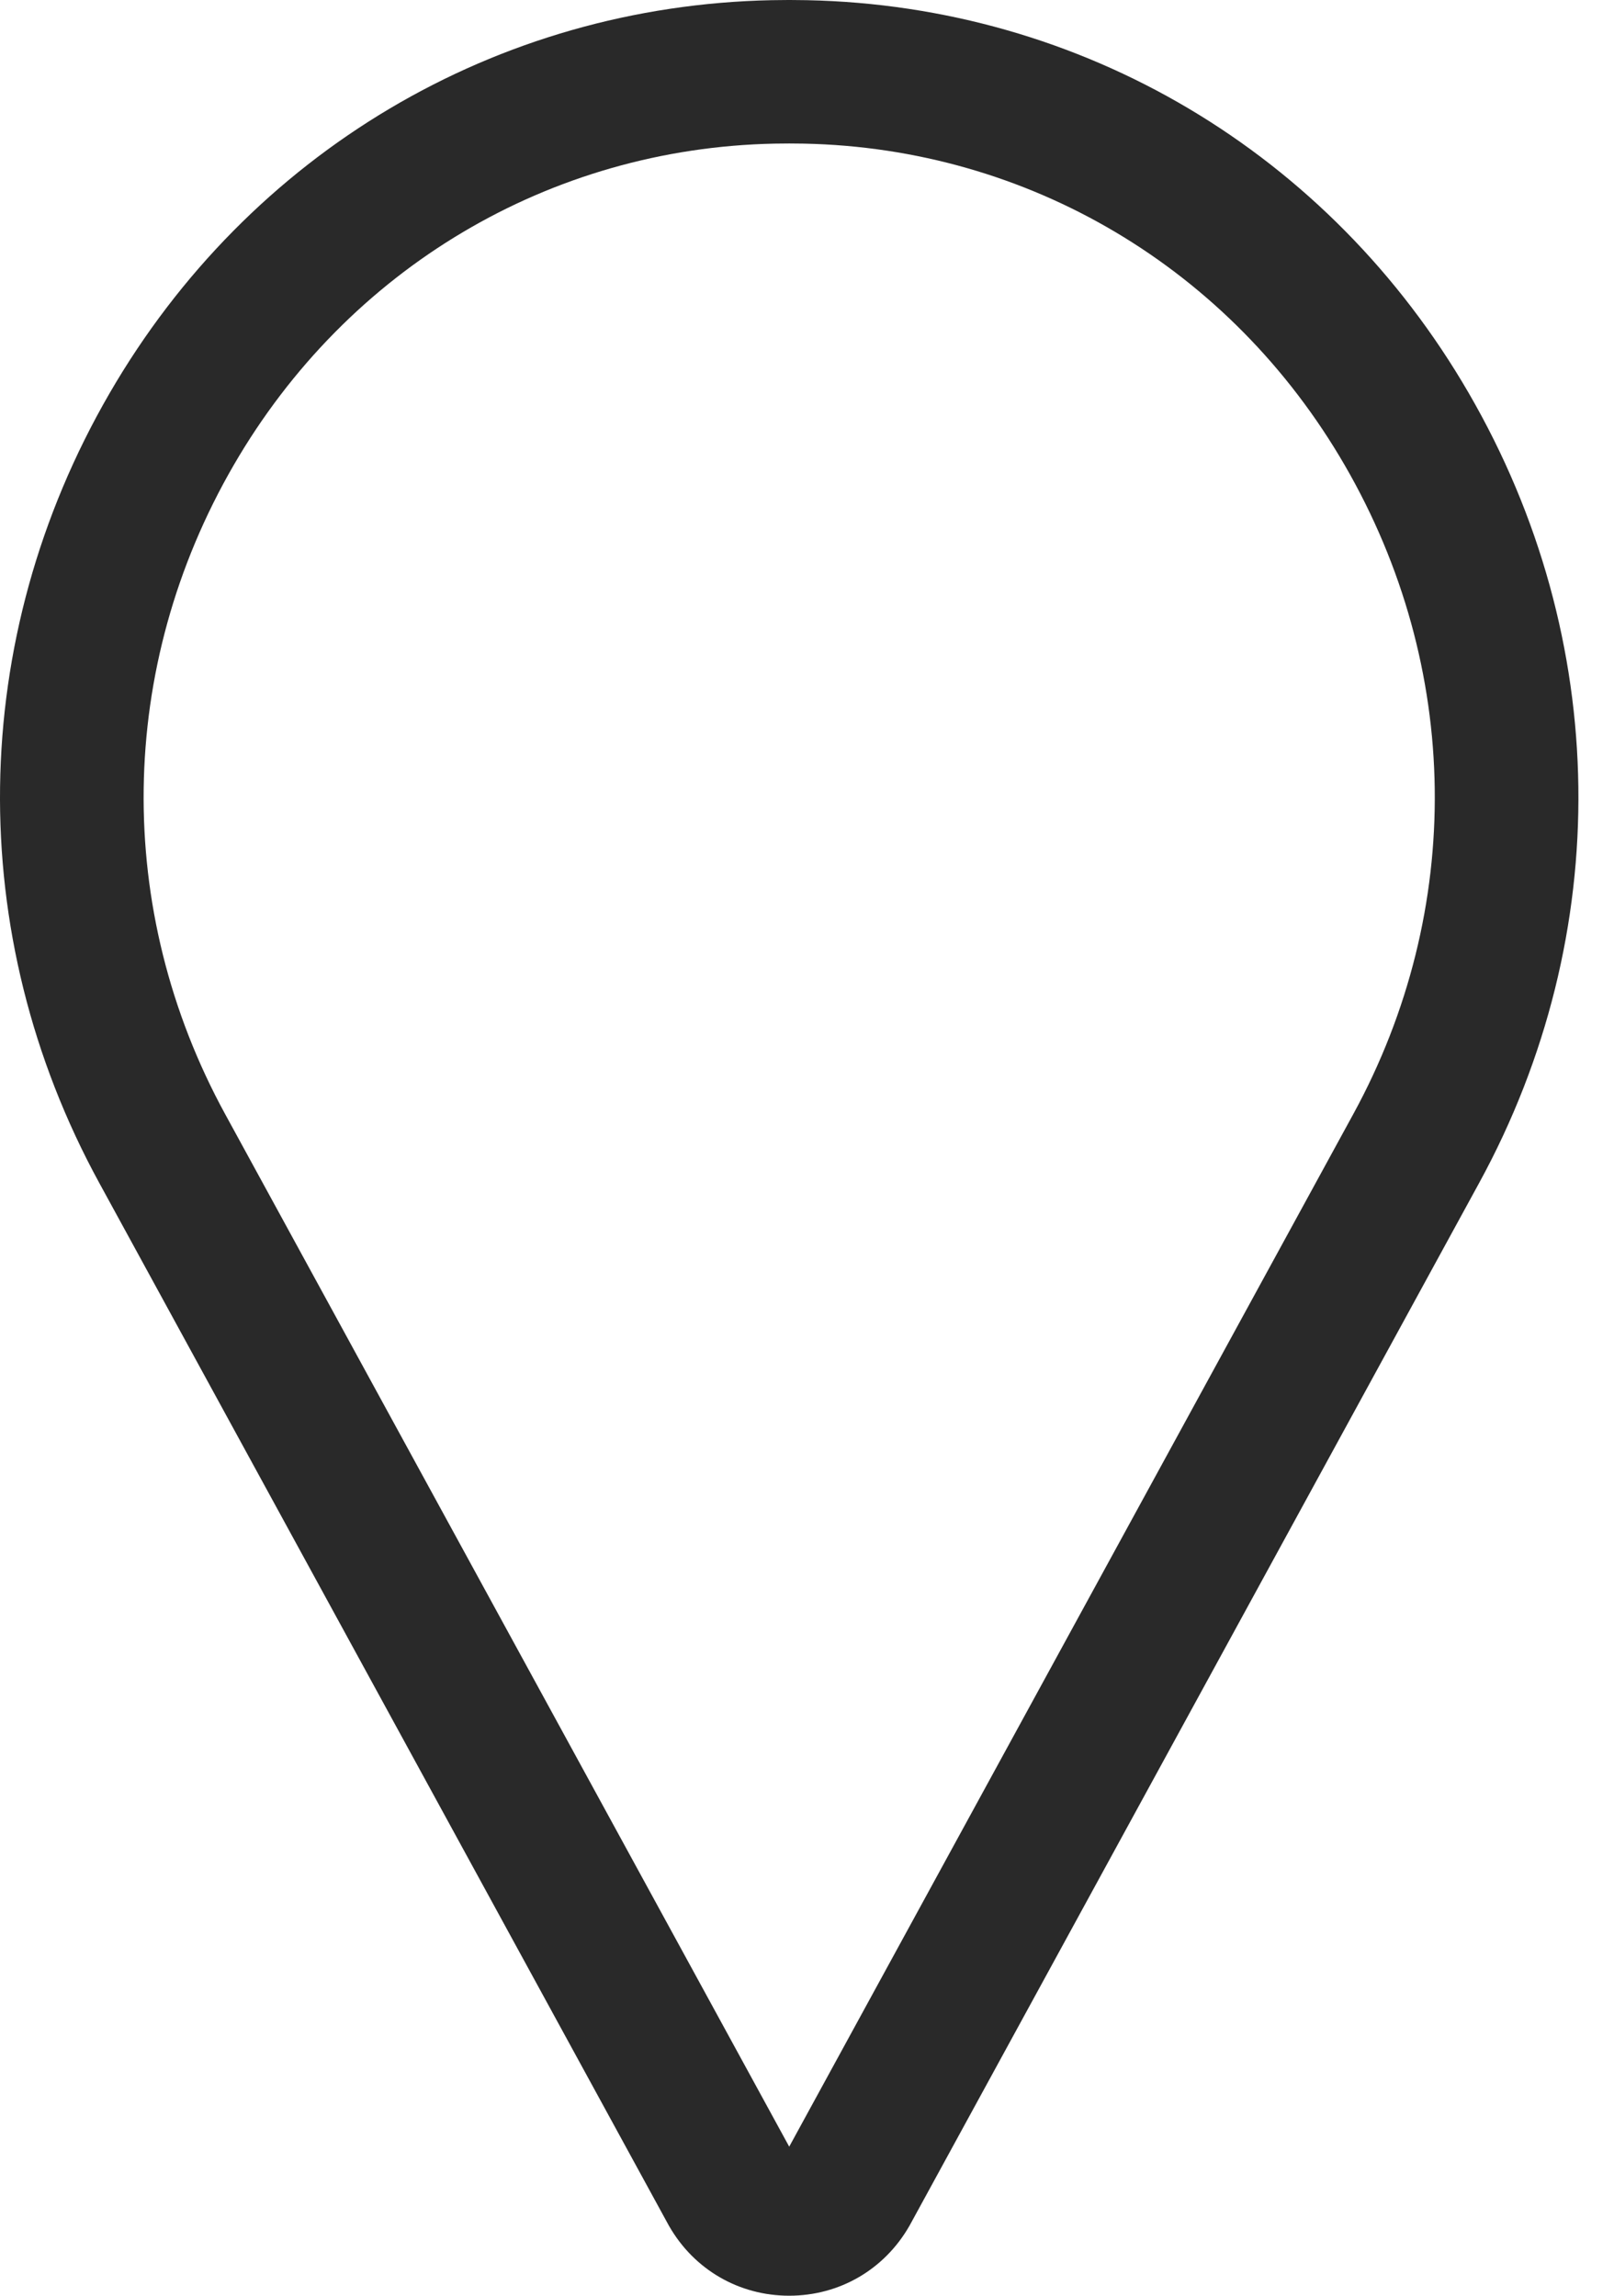
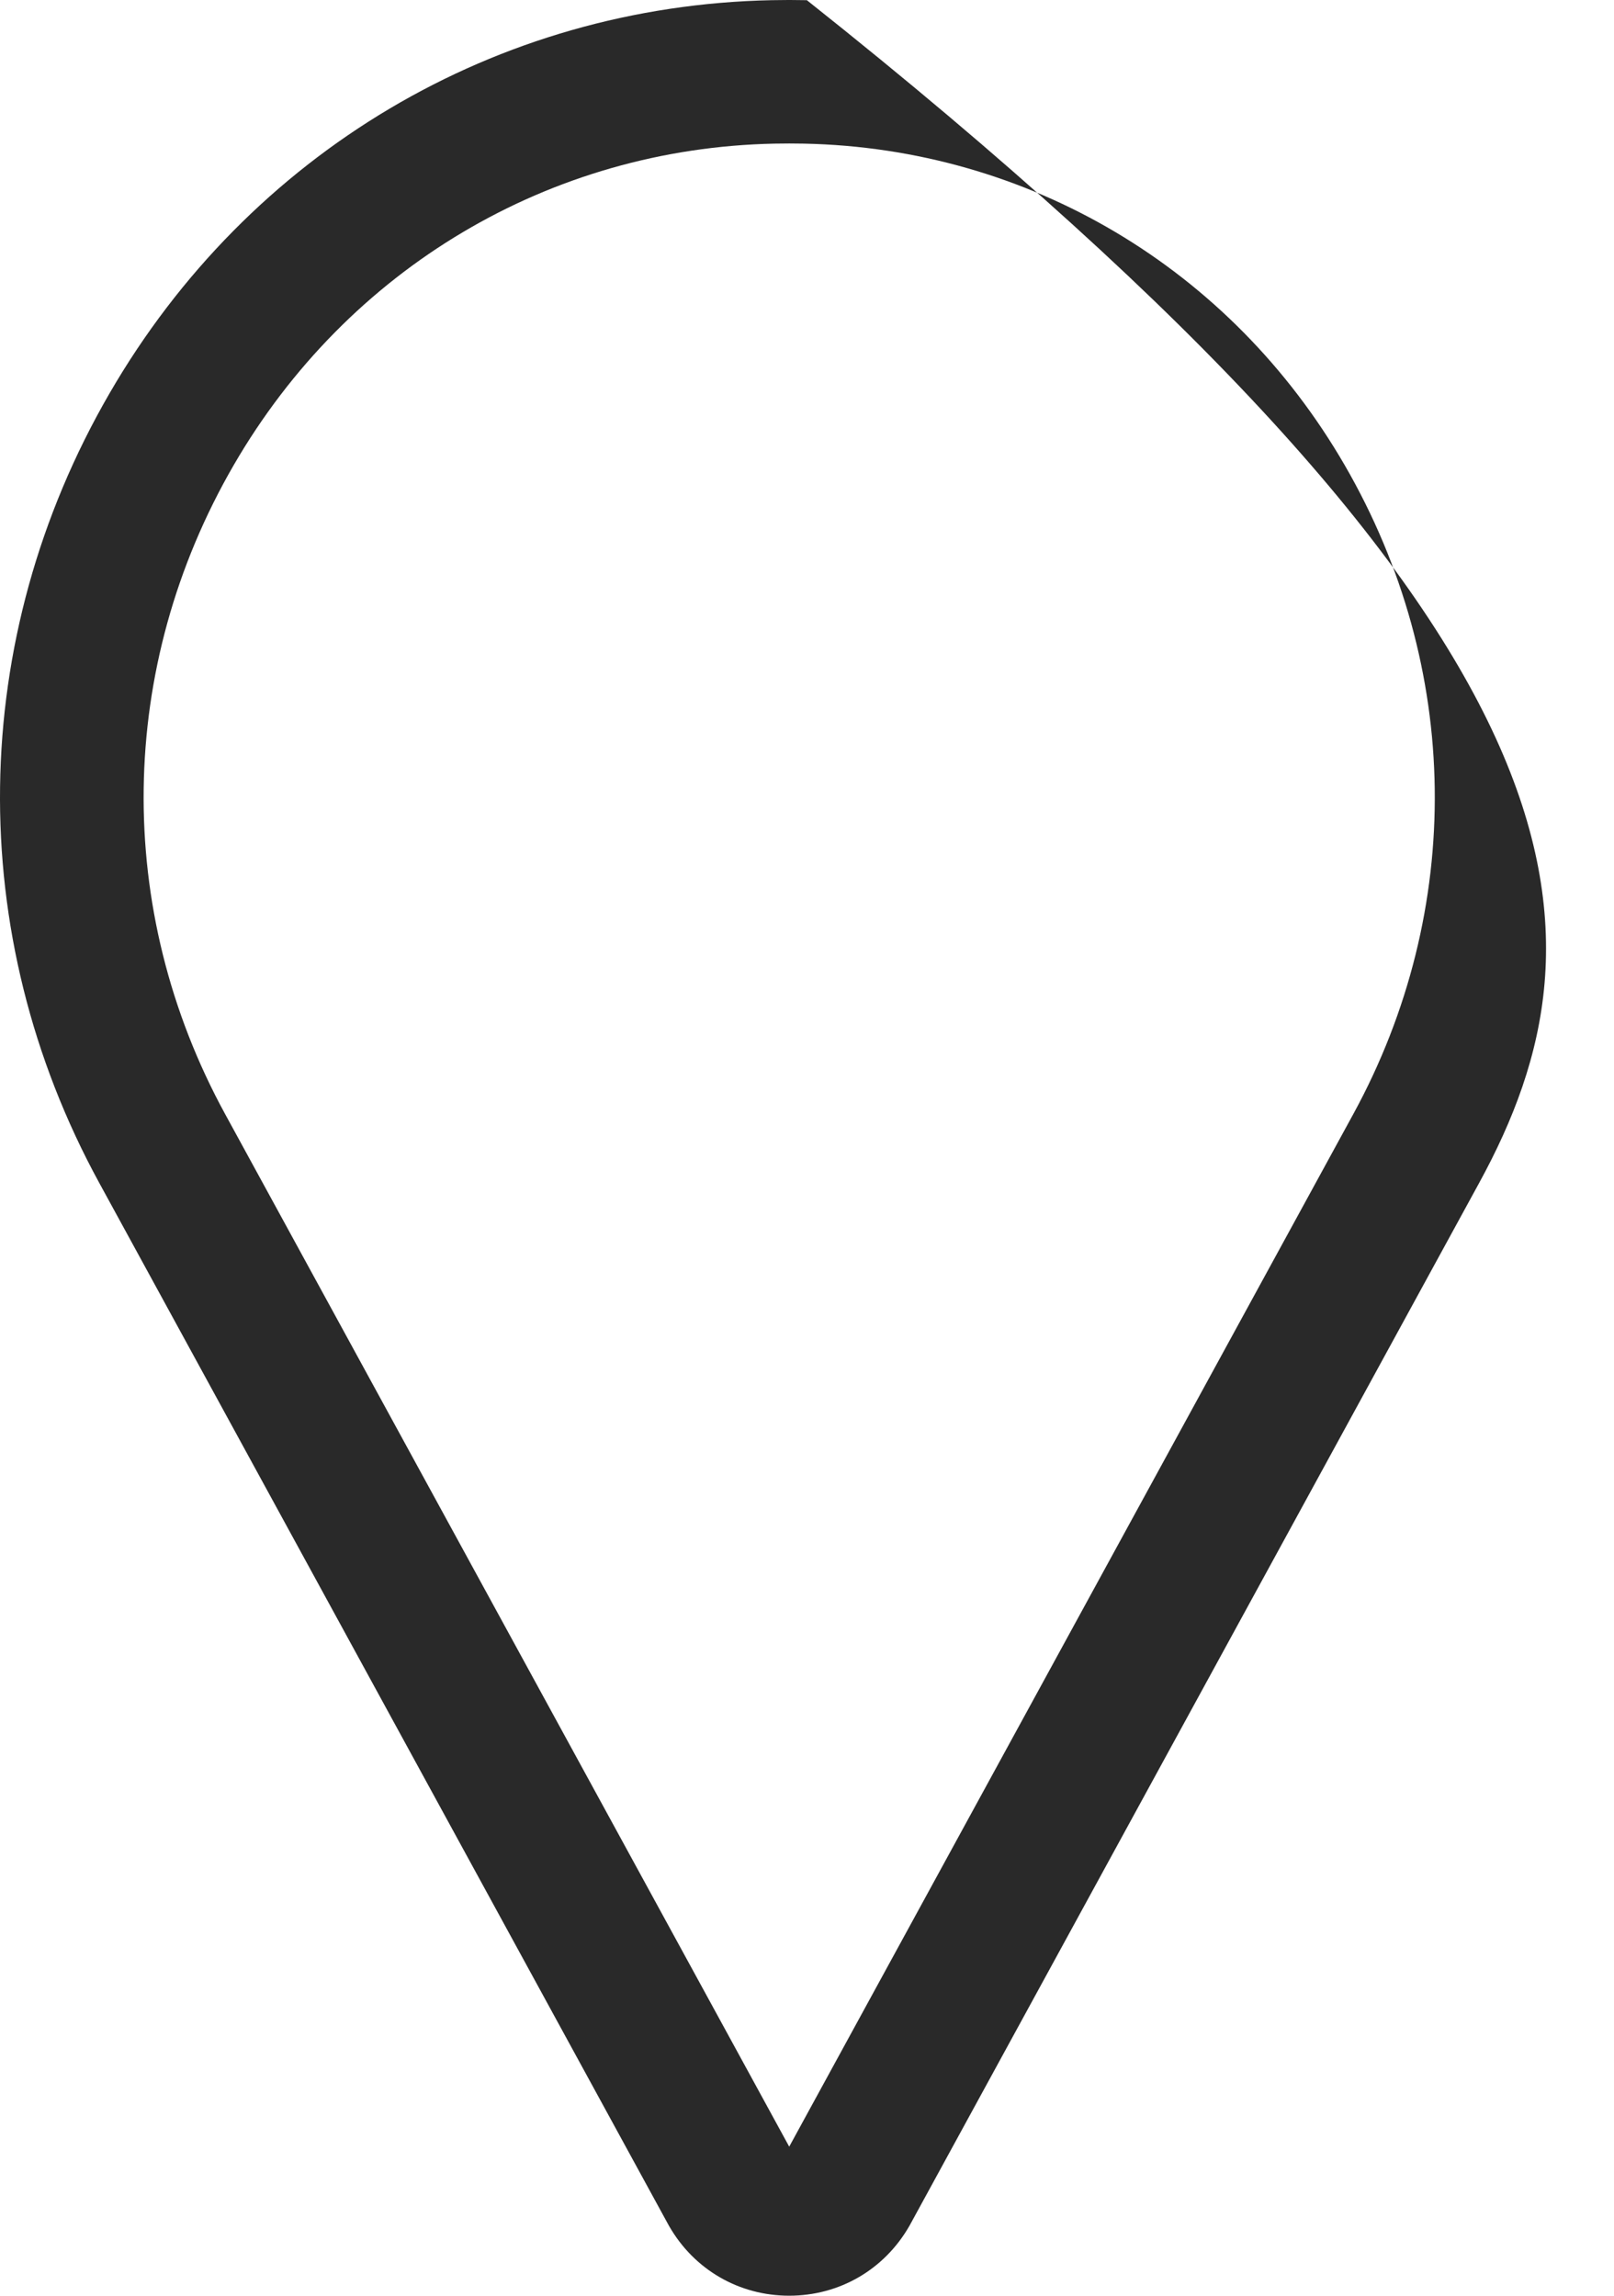
<svg xmlns="http://www.w3.org/2000/svg" width="45" height="64" viewBox="0 0 45 64" fill="none">
-   <path d="M22.004 64C20.607 64 19.356 63.276 18.658 62.062C18.651 62.049 18.643 62.036 18.636 62.023L2.766 32.975C-1.022 26.041 -0.914 17.811 3.057 10.96C6.941 4.257 13.84 0.162 21.512 0.005C21.839 -0.002 22.169 -0.002 22.496 0.005C30.168 0.162 37.067 4.257 40.951 10.96C44.922 17.811 45.03 26.041 41.242 32.975L25.372 62.023C25.365 62.036 25.358 62.049 25.35 62.062C24.652 63.275 23.401 64 22.004 64ZM22.004 4C21.867 4 21.73 4.001 21.593 4.004C15.331 4.132 9.695 7.482 6.517 12.965C3.254 18.597 3.164 25.36 6.276 31.057L22.004 59.845L37.732 31.057C40.844 25.36 40.754 18.597 37.49 12.965C34.313 7.482 28.677 4.132 22.415 4.004C22.279 4.001 22.141 4 22.004 4Z" fill="#292929" />
+   <path d="M22.004 64C20.607 64 19.356 63.276 18.658 62.062C18.651 62.049 18.643 62.036 18.636 62.023L2.766 32.975C-1.022 26.041 -0.914 17.811 3.057 10.96C6.941 4.257 13.84 0.162 21.512 0.005C21.839 -0.002 22.169 -0.002 22.496 0.005C44.922 17.811 45.03 26.041 41.242 32.975L25.372 62.023C25.365 62.036 25.358 62.049 25.35 62.062C24.652 63.275 23.401 64 22.004 64ZM22.004 4C21.867 4 21.73 4.001 21.593 4.004C15.331 4.132 9.695 7.482 6.517 12.965C3.254 18.597 3.164 25.36 6.276 31.057L22.004 59.845L37.732 31.057C40.844 25.36 40.754 18.597 37.49 12.965C34.313 7.482 28.677 4.132 22.415 4.004C22.279 4.001 22.141 4 22.004 4Z" fill="#292929" />
</svg>